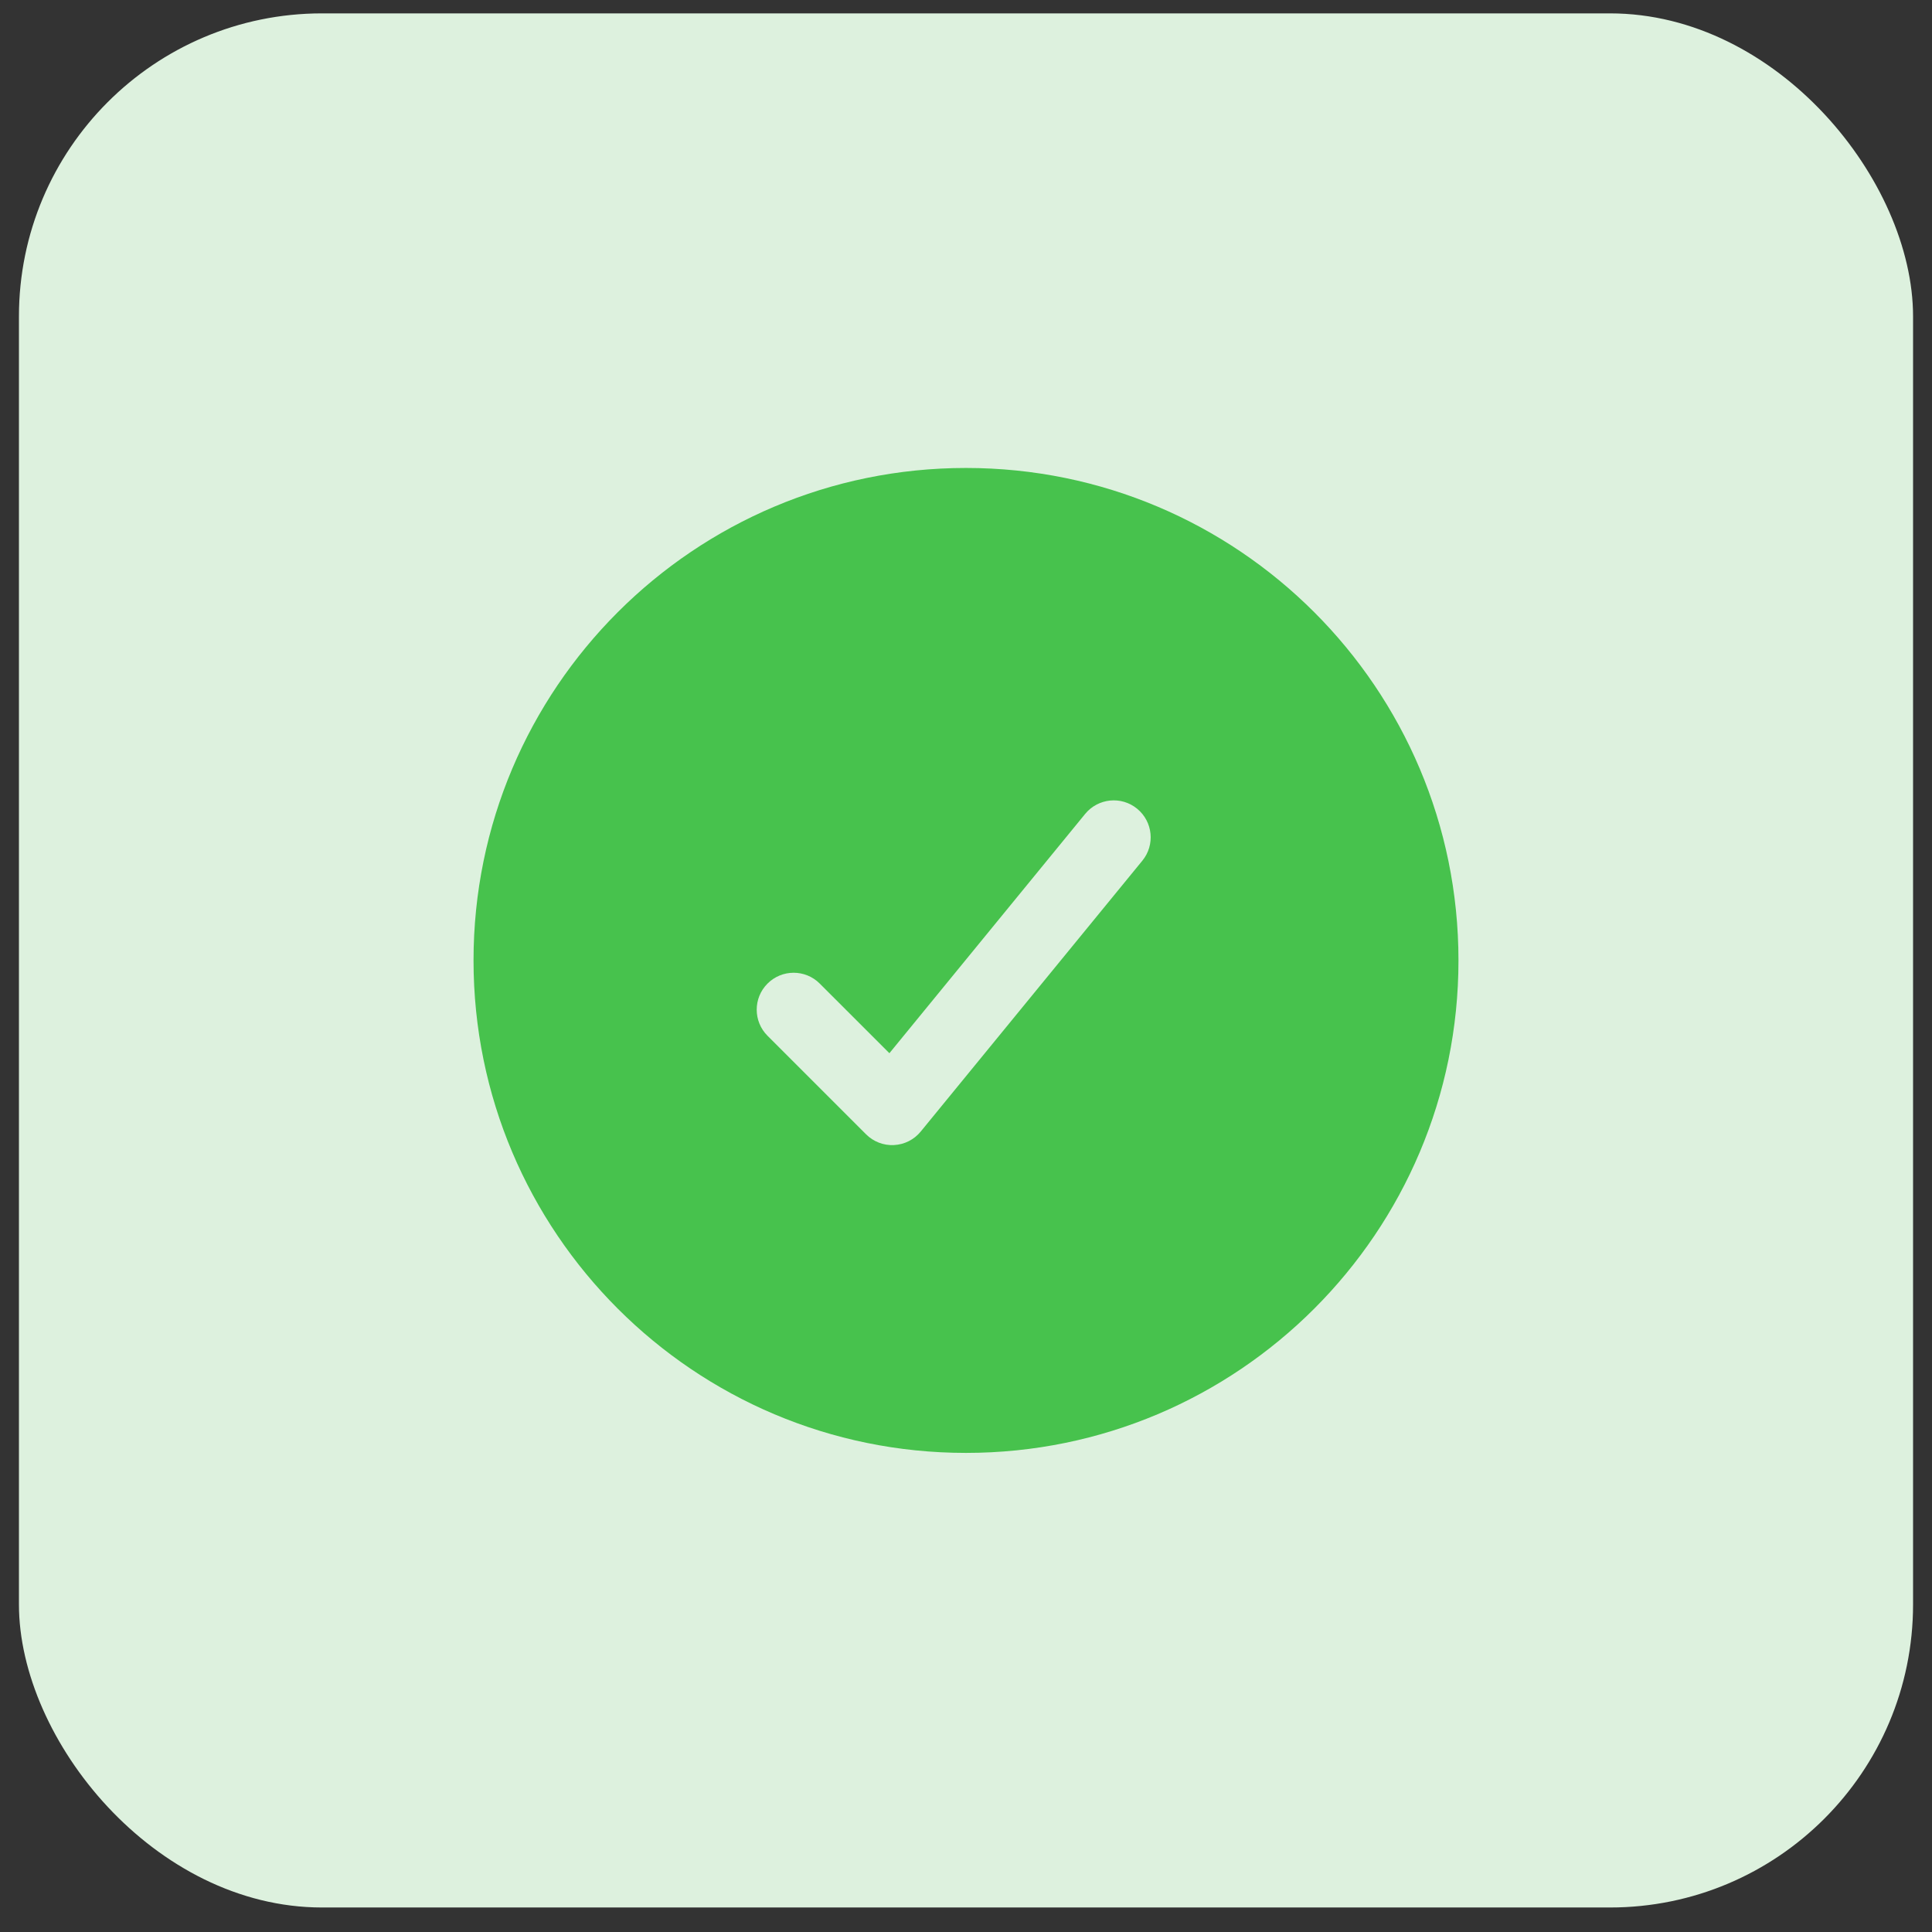
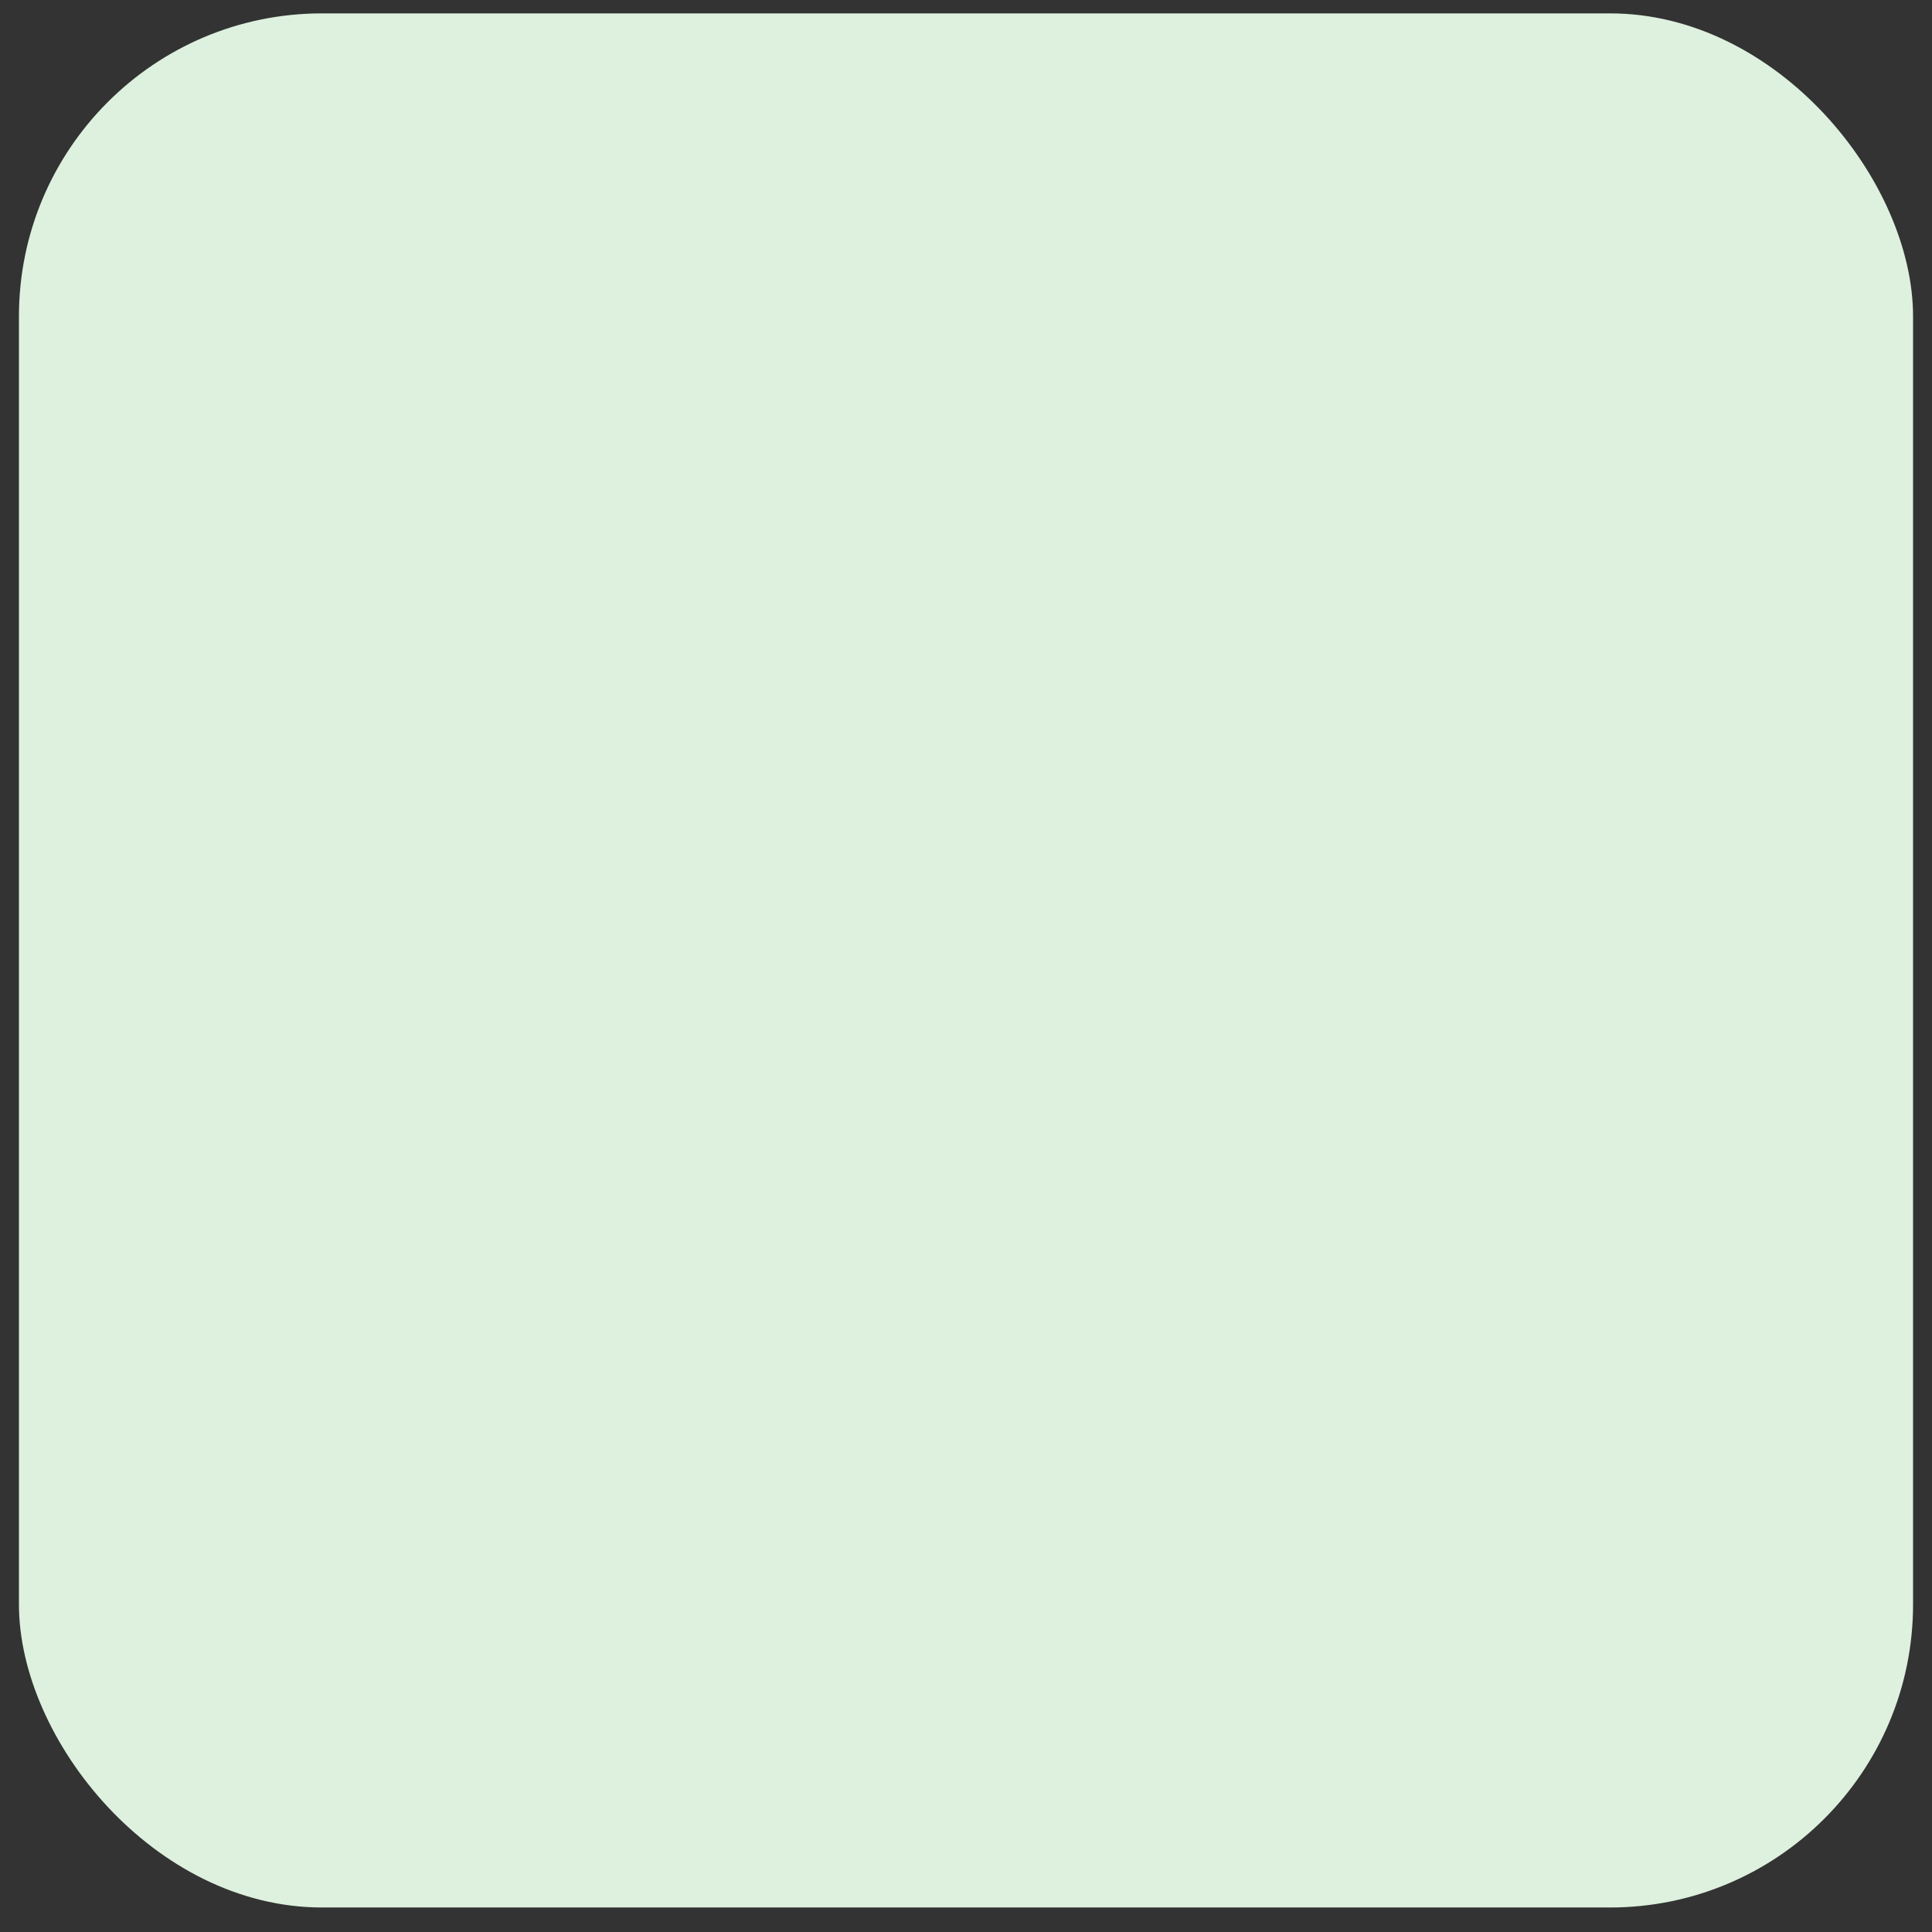
<svg xmlns="http://www.w3.org/2000/svg" width="51" height="51" viewBox="0 0 51 51" fill="none">
  <rect x="0" y="0" width="51" height="51" fill="#333333" stroke="none" />
  <rect x="0.5" y="0.353" width="50" height="50" rx="8" fill="#DDF1DE" />
-   <path fill-rule="evenodd" clip-rule="evenodd" d="M25.5 12.353C18.32 12.353 12.5 18.173 12.5 25.353C12.5 32.533 18.32 38.353 25.5 38.353C32.68 38.353 38.5 32.533 38.5 25.353C38.5 18.173 32.68 12.353 25.5 12.353ZM30.155 22.72C30.496 22.304 30.434 21.689 30.017 21.348C29.601 21.007 28.986 21.069 28.645 21.486L23.478 27.802L21.639 25.964C21.259 25.583 20.641 25.583 20.261 25.964C19.88 26.344 19.88 26.962 20.261 27.342L22.861 29.942C23.055 30.137 23.323 30.241 23.599 30.227C23.874 30.213 24.13 30.084 24.305 29.87L30.155 22.72Z" fill="#47C24D" />
</svg>